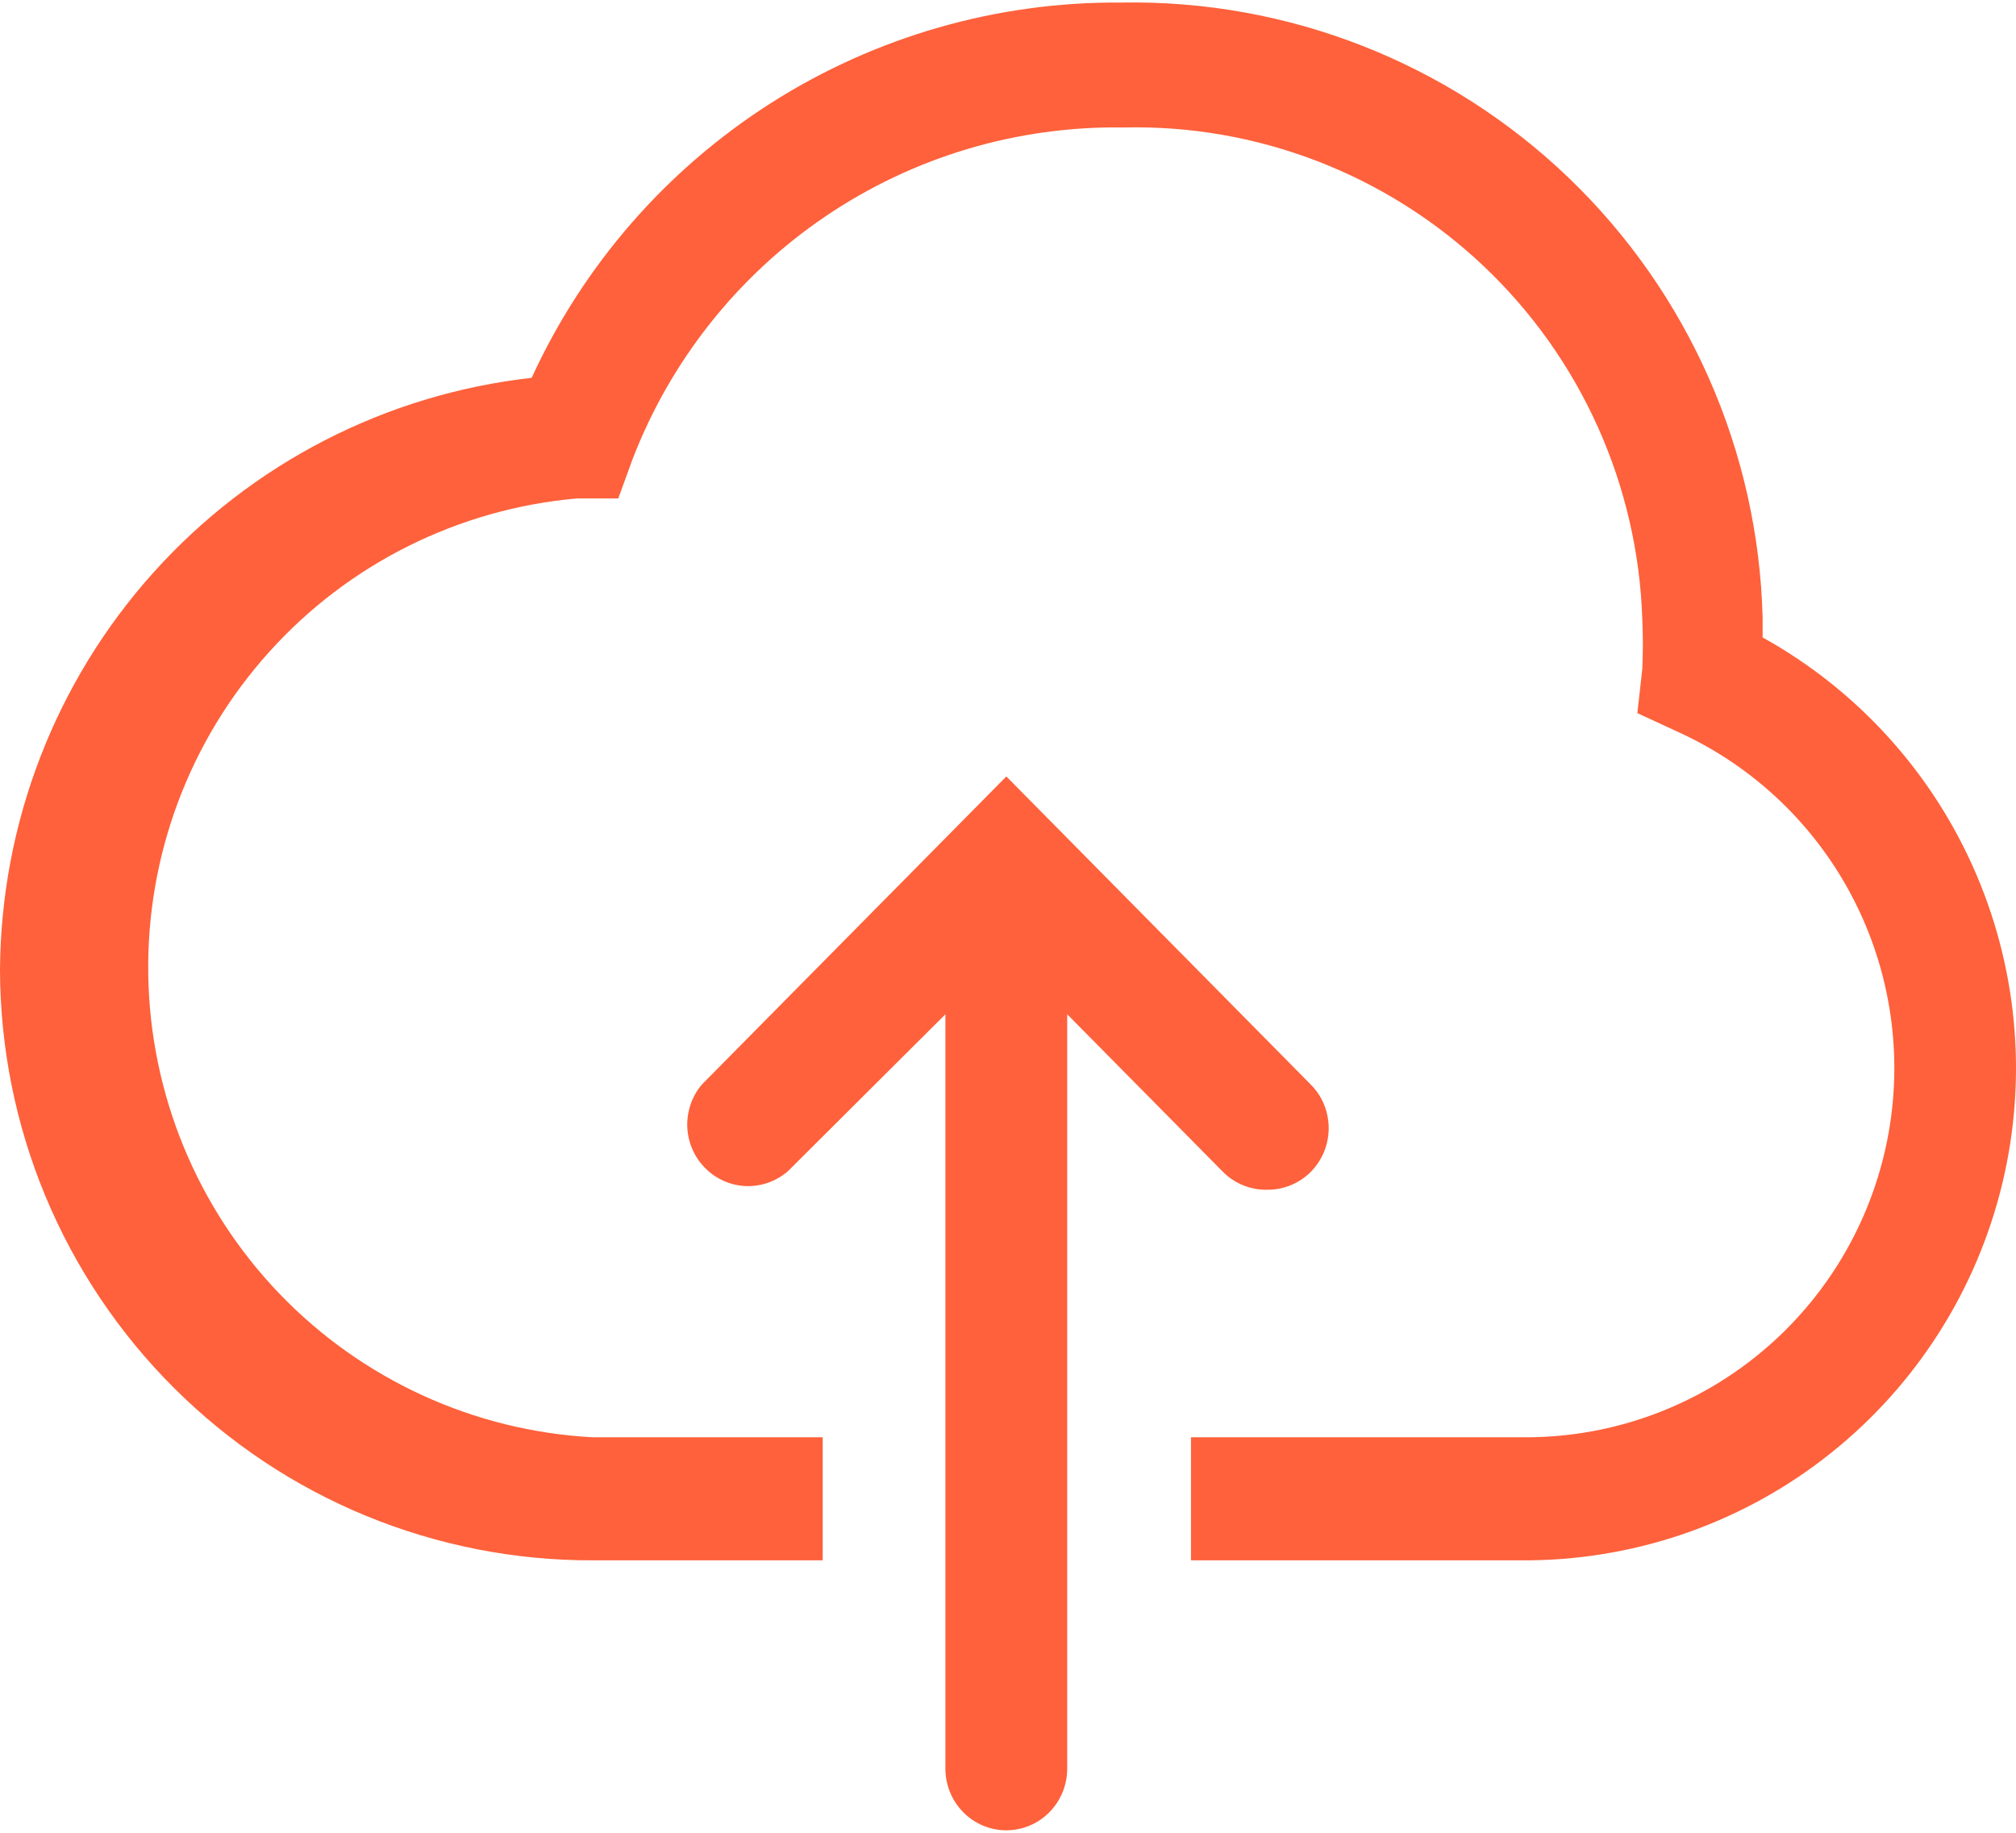
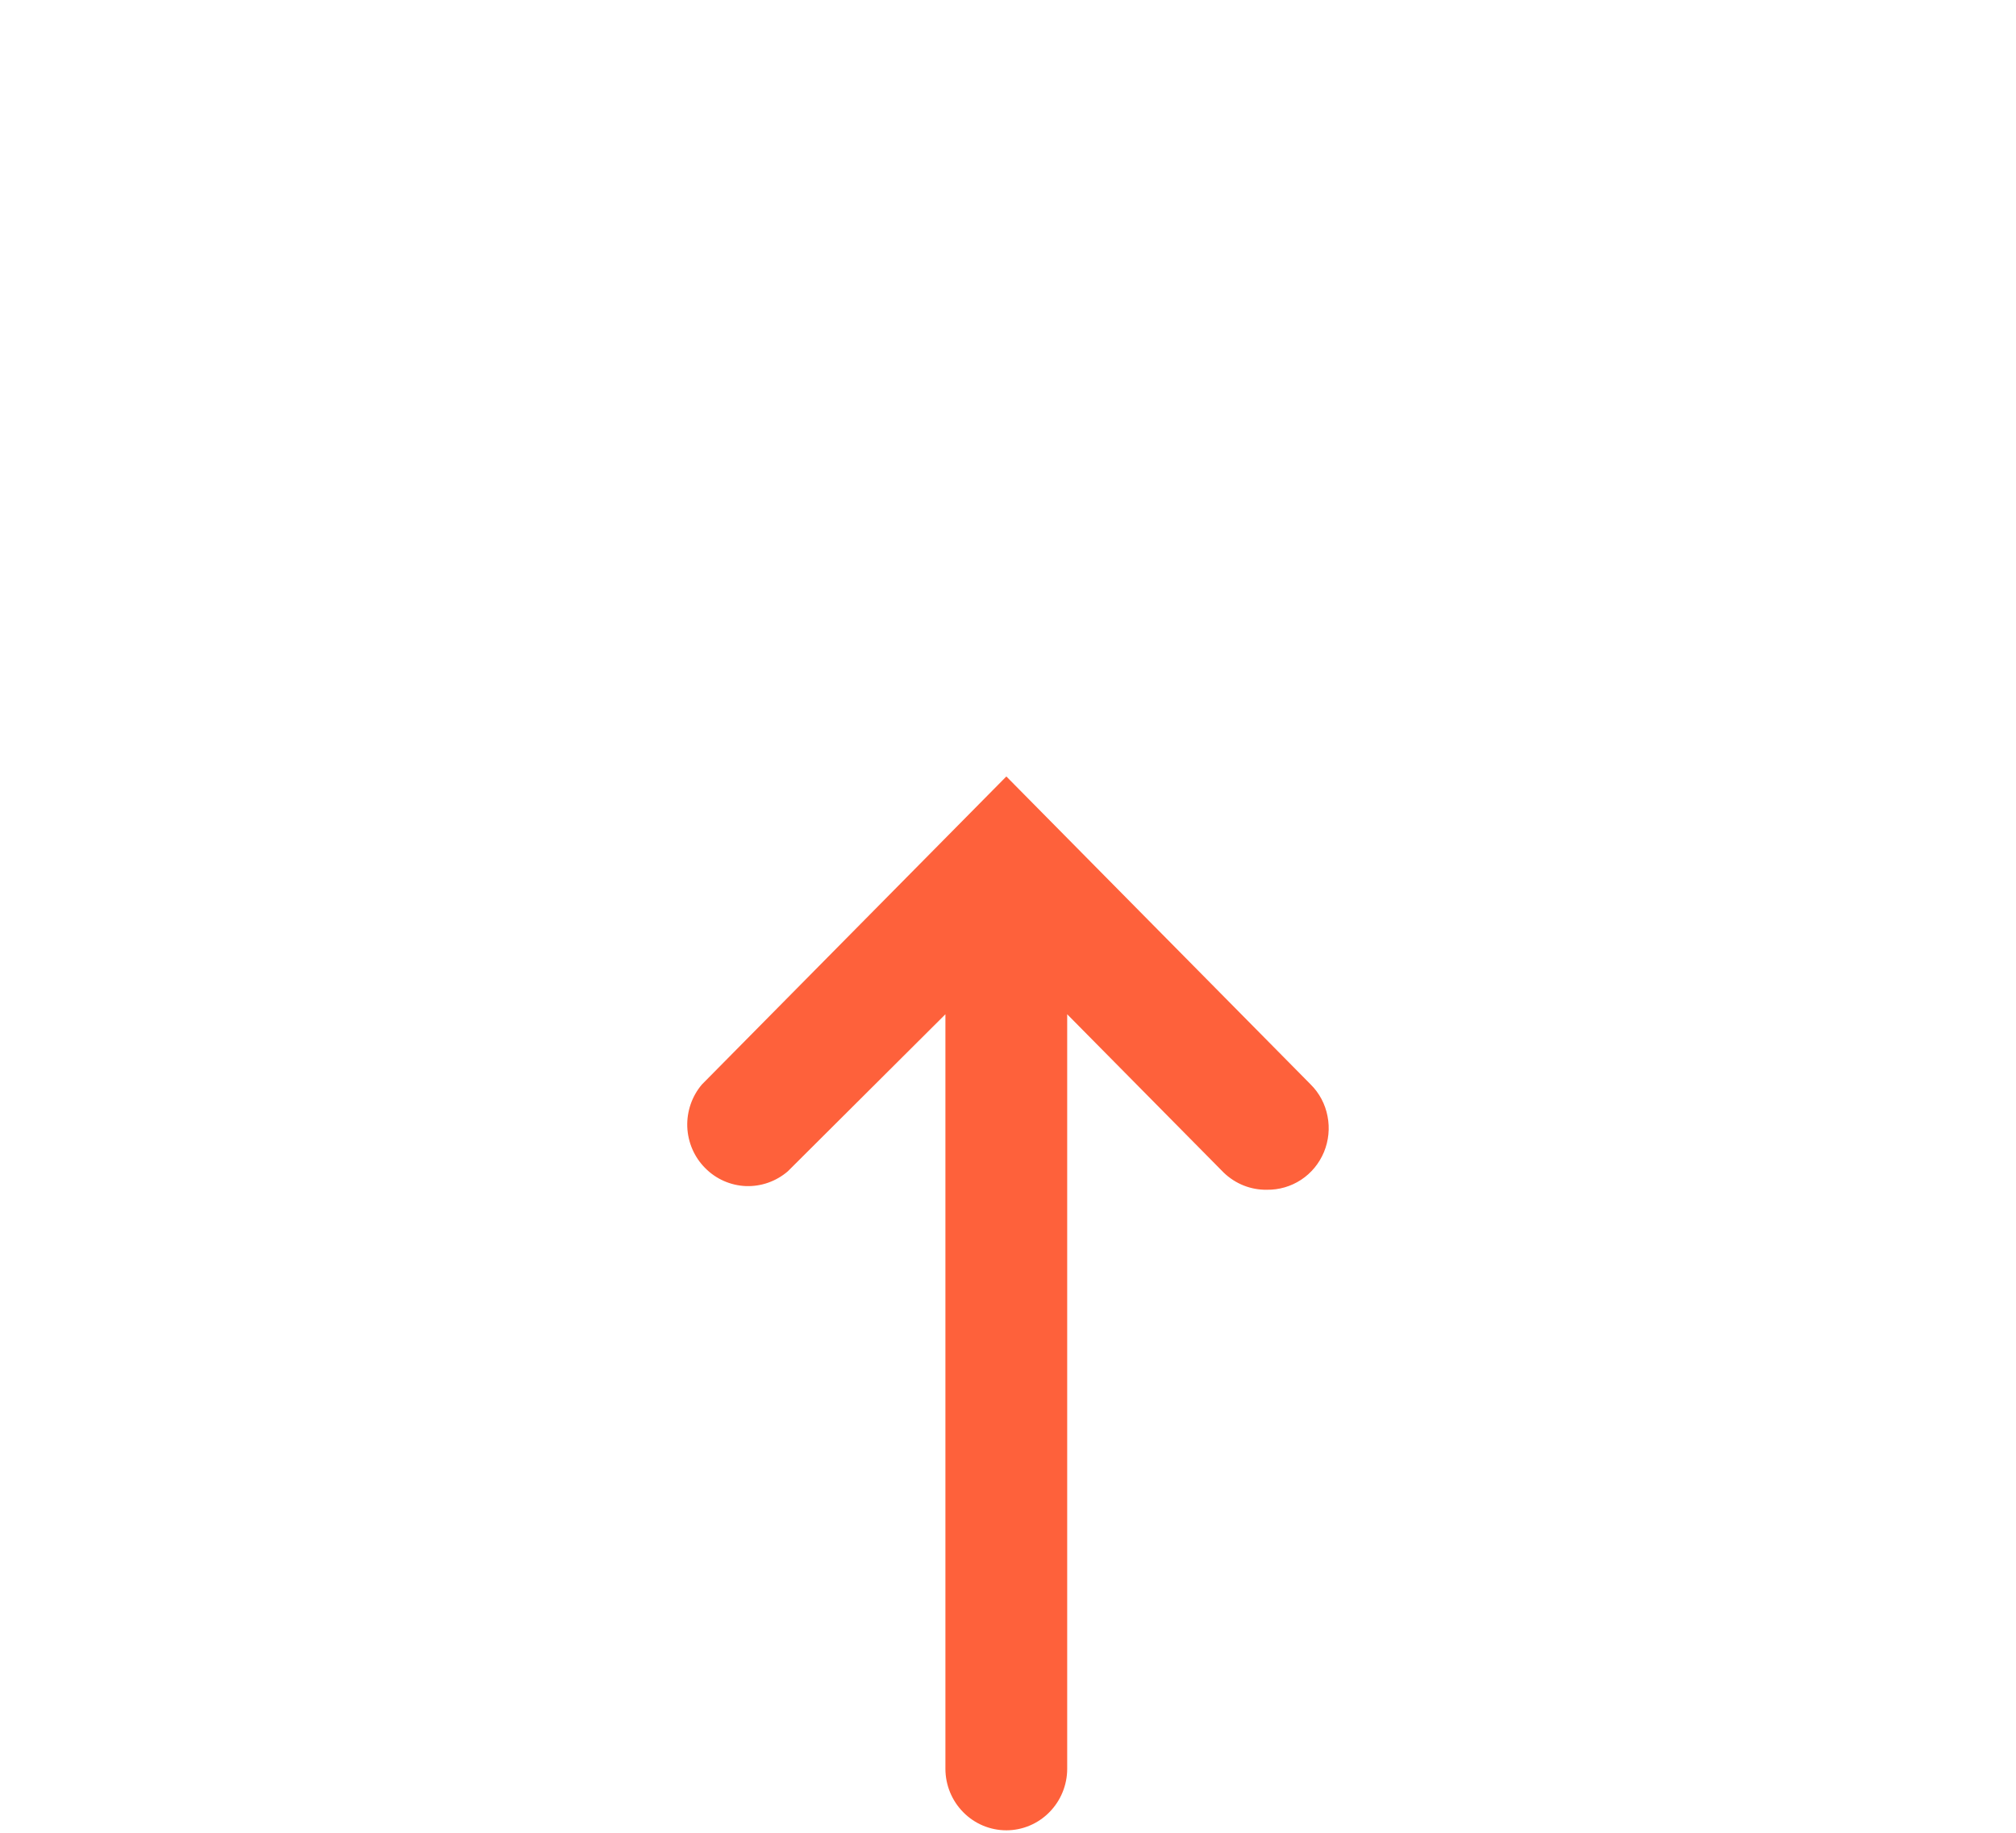
<svg xmlns="http://www.w3.org/2000/svg" width="22" height="20" viewBox="0 0 22 20" fill="none">
-   <path d="M19.235 6.956V6.741C19.189 4.923 18.427 3.196 17.116 1.938C15.804 0.68 14.049 -0.006 12.234 0.028C10.882 0.017 9.555 0.398 8.414 1.124C7.273 1.851 6.366 2.892 5.802 4.123C4.213 4.301 2.745 5.056 1.675 6.247C0.606 7.437 0.01 8.98 0 10.582C0.002 11.43 0.17 12.27 0.496 13.054C0.822 13.837 1.299 14.548 1.9 15.147C2.5 15.745 3.212 16.22 3.996 16.542C4.779 16.864 5.618 17.029 6.465 17.027H8.978V15.684H6.465C5.17 15.614 3.95 15.054 3.05 14.118C2.151 13.182 1.639 11.939 1.618 10.64C1.596 9.34 2.067 8.081 2.936 7.116C3.804 6.151 5.006 5.552 6.298 5.439H6.747L6.901 5.016C7.316 3.935 8.053 3.007 9.011 2.359C9.97 1.71 11.104 1.373 12.26 1.391C13.72 1.356 15.134 1.902 16.195 2.908C17.255 3.914 17.876 5.299 17.922 6.762C17.93 6.941 17.93 7.12 17.922 7.299L17.868 7.782L18.303 7.983C19.146 8.364 19.832 9.023 20.246 9.851C20.66 10.678 20.777 11.623 20.577 12.527C20.377 13.431 19.873 14.238 19.149 14.813C18.425 15.388 17.526 15.695 16.602 15.684H12.997V17.027H16.602C17.793 17.035 18.954 16.646 19.9 15.919C20.846 15.193 21.523 14.172 21.825 13.017C22.127 11.862 22.036 10.639 21.567 9.542C21.098 8.444 20.277 7.534 19.235 6.956Z" fill="#FE613B" />
  <path d="M13.825 12.983C13.958 12.985 14.088 12.947 14.199 12.874C14.31 12.801 14.396 12.696 14.448 12.572C14.499 12.448 14.513 12.312 14.487 12.181C14.462 12.049 14.398 11.928 14.303 11.834L10.982 8.473L7.66 11.834C7.551 11.962 7.494 12.128 7.5 12.297C7.507 12.466 7.576 12.627 7.695 12.746C7.813 12.866 7.972 12.936 8.139 12.943C8.306 12.949 8.469 12.892 8.597 12.782L10.317 11.068V19.301C10.317 19.479 10.387 19.65 10.512 19.776C10.636 19.902 10.805 19.973 10.982 19.973C11.158 19.973 11.327 19.902 11.451 19.776C11.576 19.65 11.646 19.479 11.646 19.301V11.068L13.353 12.795C13.48 12.918 13.649 12.986 13.825 12.983Z" fill="#FE613B" />
</svg>